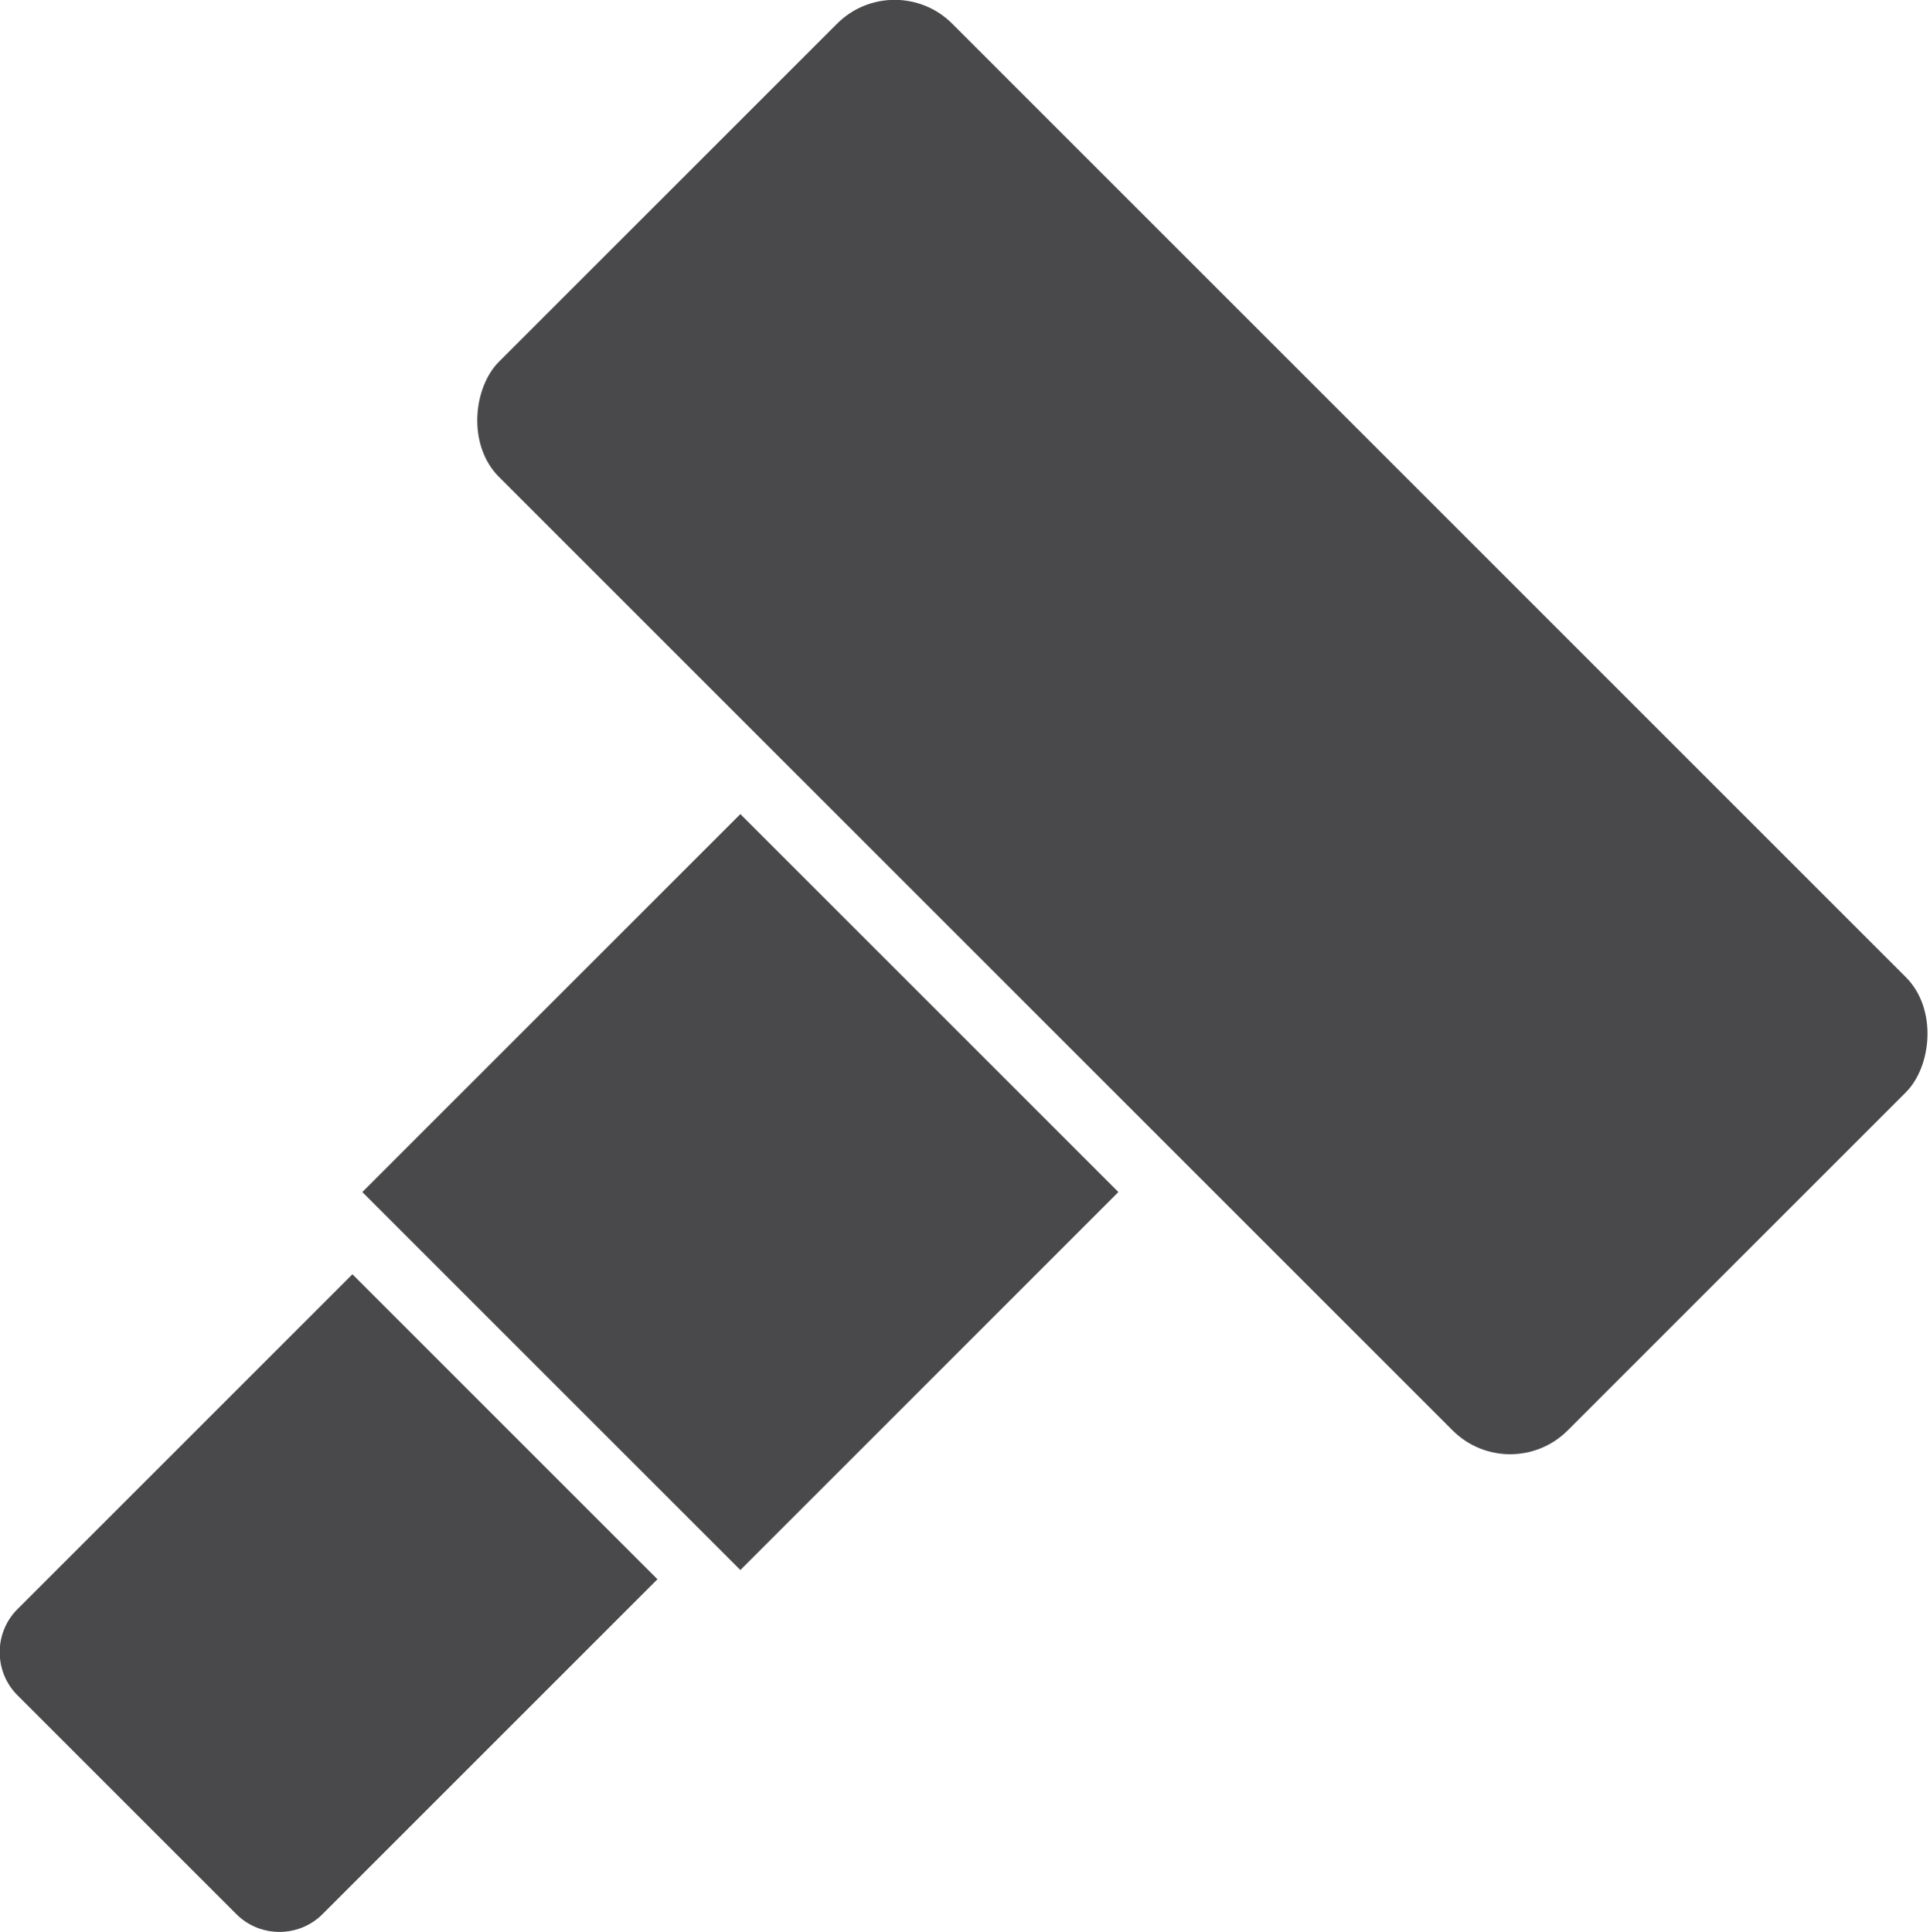
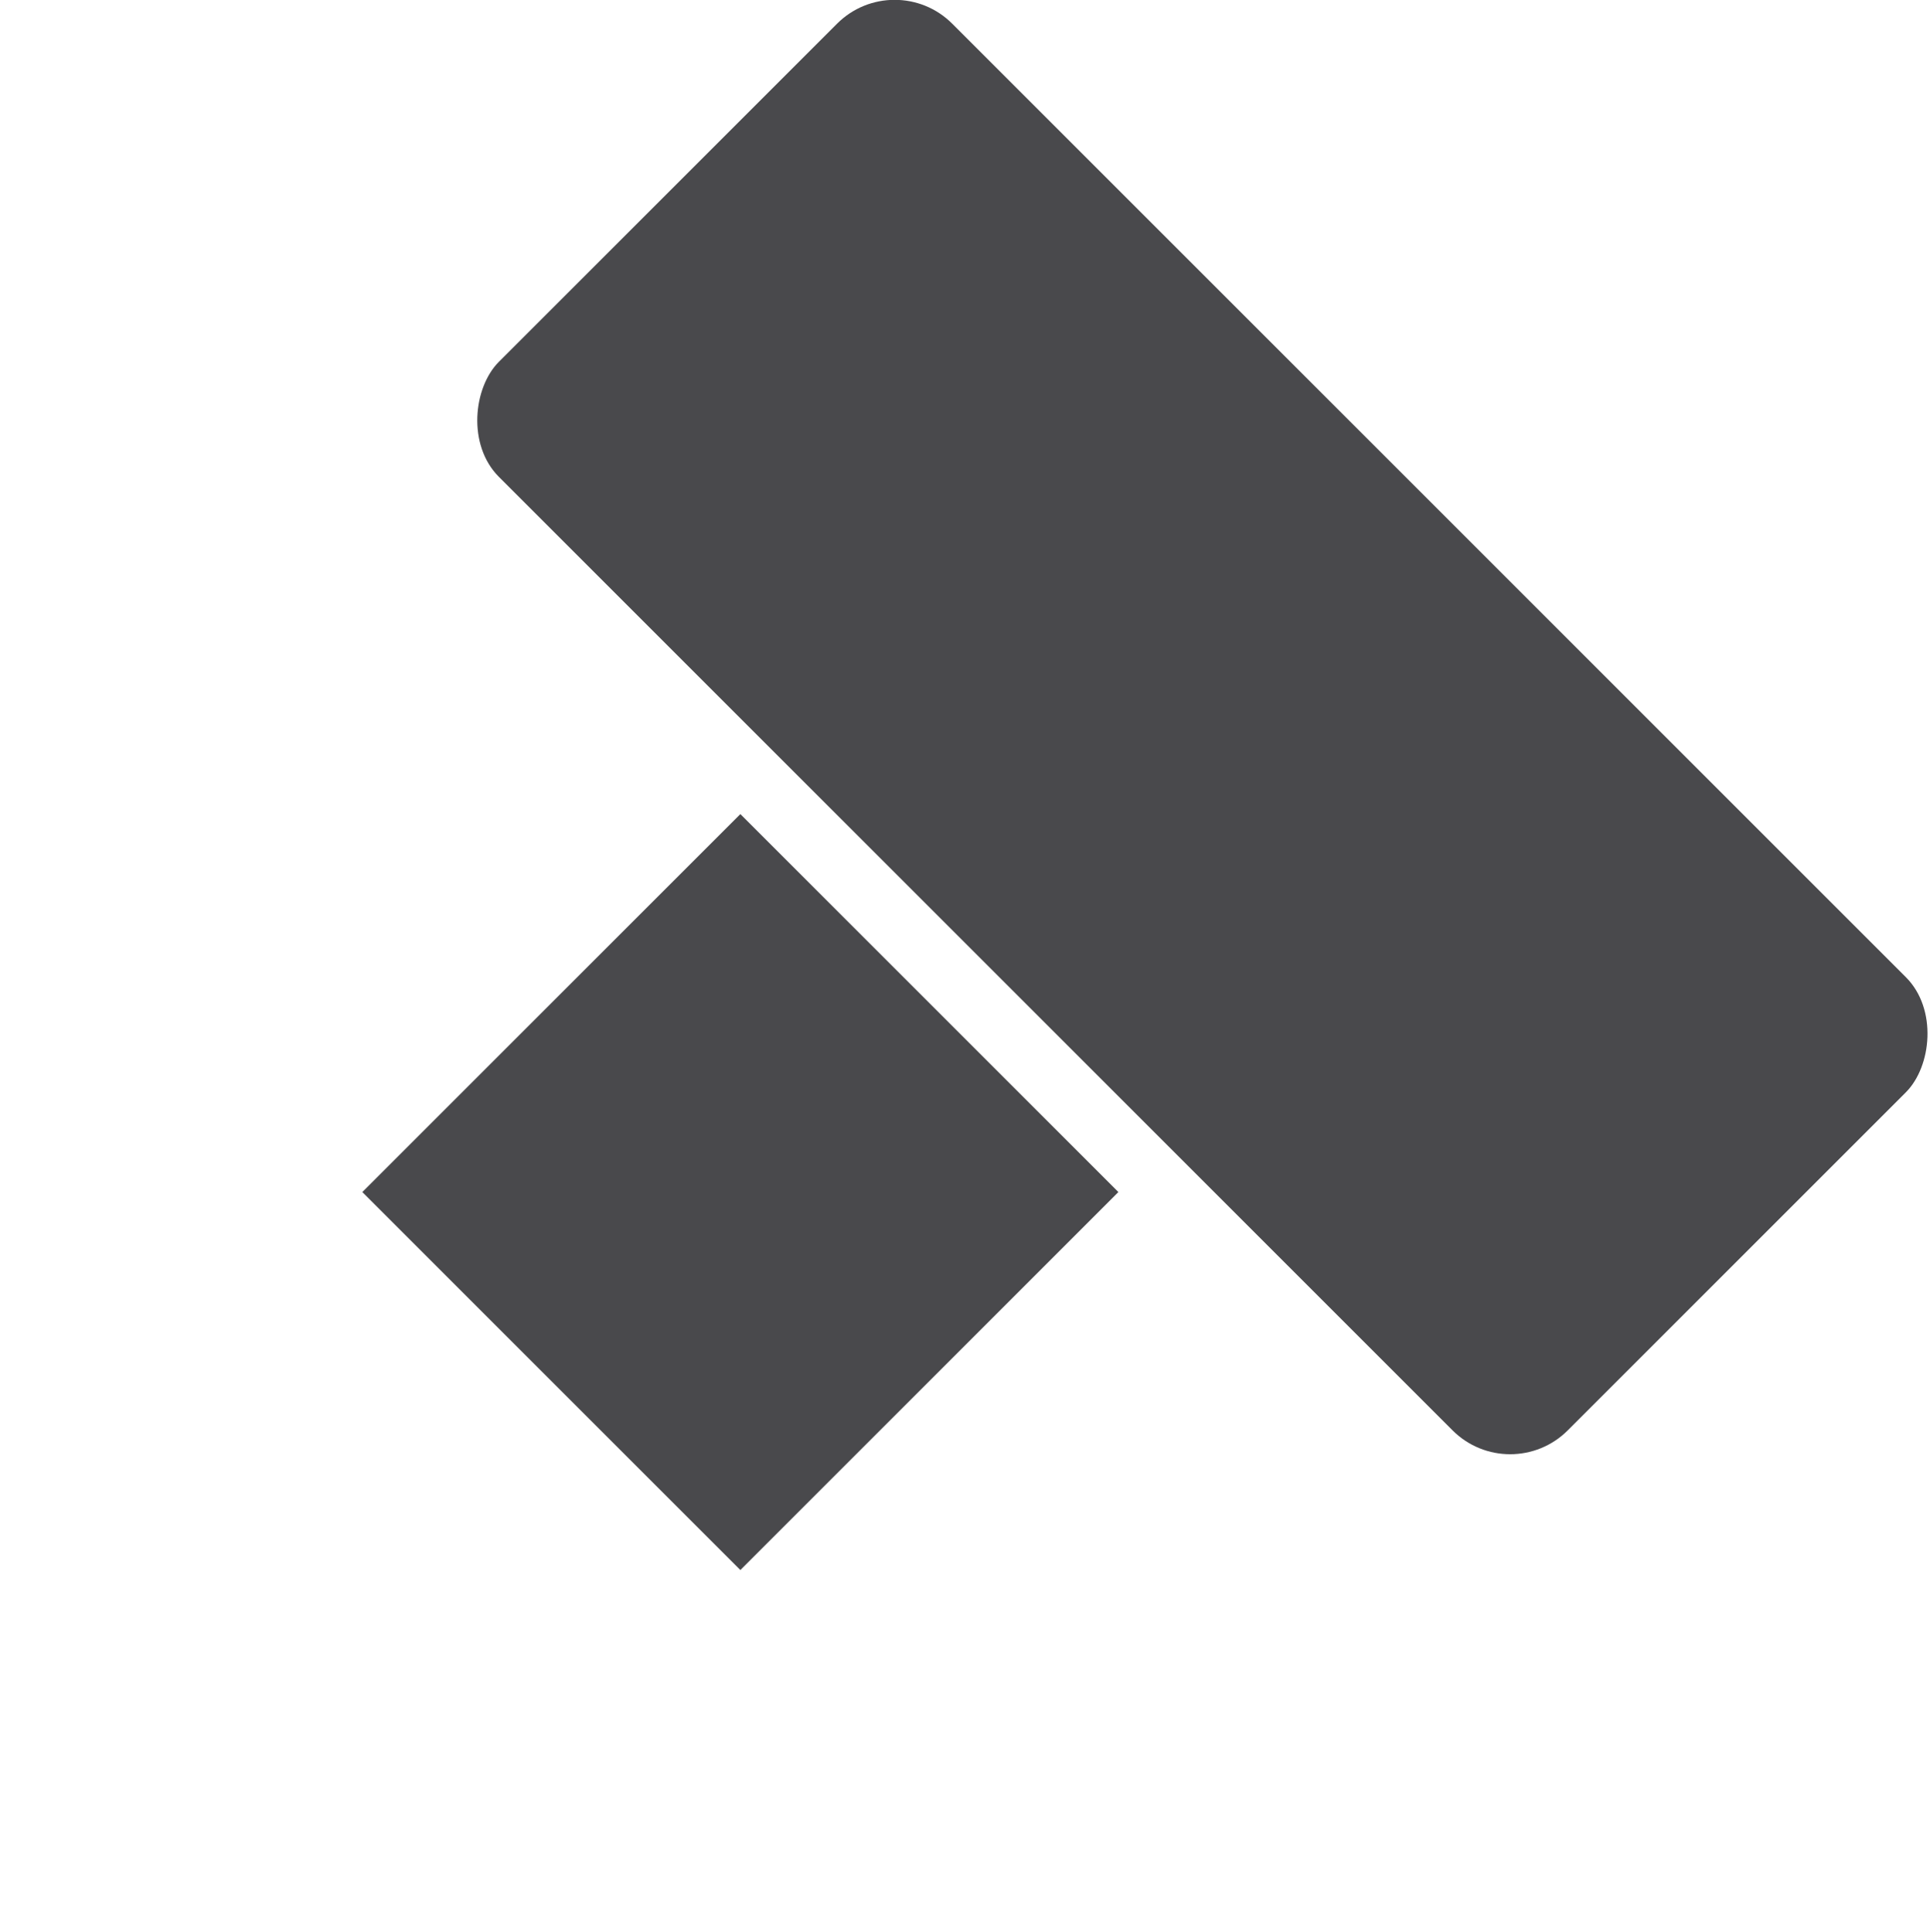
<svg xmlns="http://www.w3.org/2000/svg" id="Ebene_2" data-name="Ebene 2" viewBox="0 0 47.87 47.93">
  <defs>
    <style>
      .cls-1 {
        fill: #49494c;
      }
    </style>
  </defs>
  <g id="Ebene_242" data-name="Ebene 242">
    <g>
      <rect class="cls-1" x="11.08" y="10.09" width="37.49" height="15.9" rx="2.02" ry="2.02" transform="translate(21.49 -15.81) rotate(45)" />
      <rect class="cls-1" x="11.73" y="22.94" width="13.26" height="13.26" transform="translate(26.29 -4.32) rotate(45)" />
-       <path class="cls-1" d="M2.49,33.46h10.7v11.75c0,.83-.68,1.51-1.51,1.51h-7.68c-.83,0-1.51-.68-1.51-1.51v-11.75h0Z" transform="translate(30.64 6.19) rotate(45)" />
    </g>
  </g>
</svg>